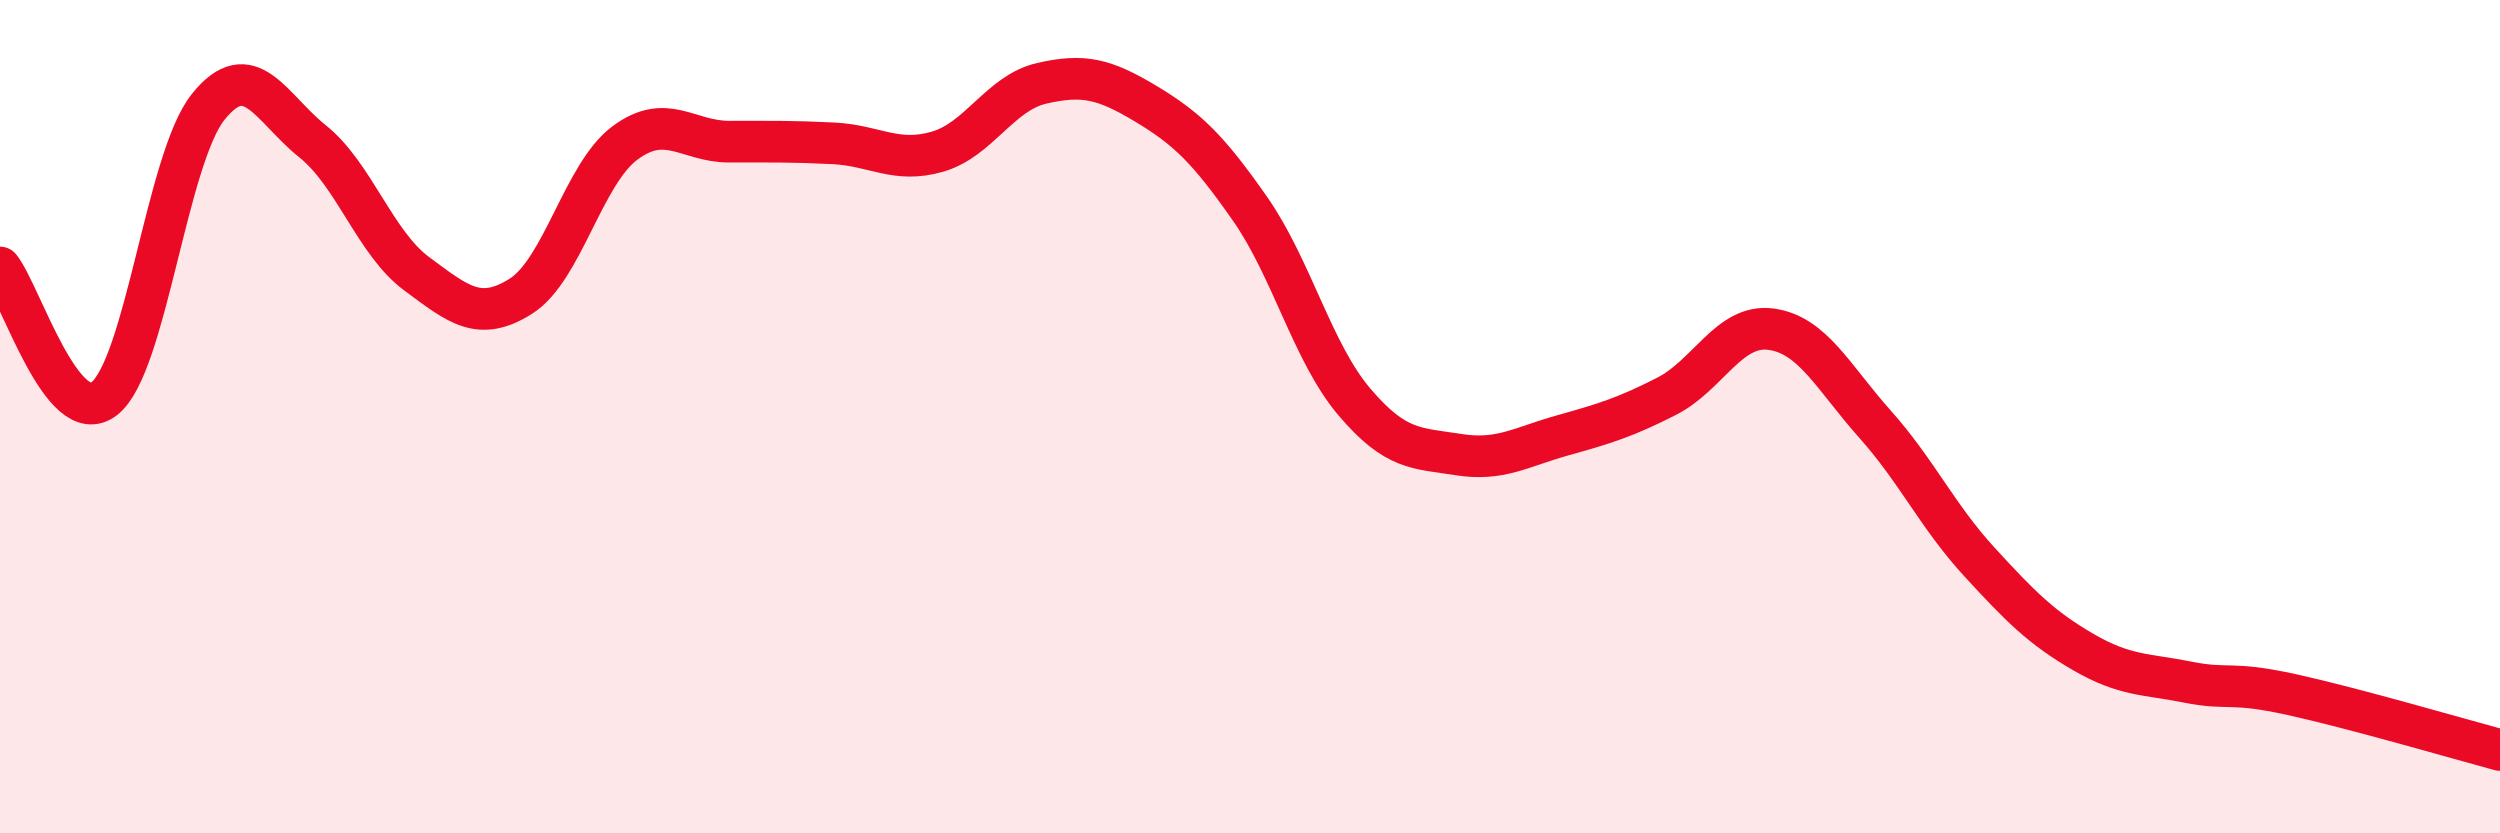
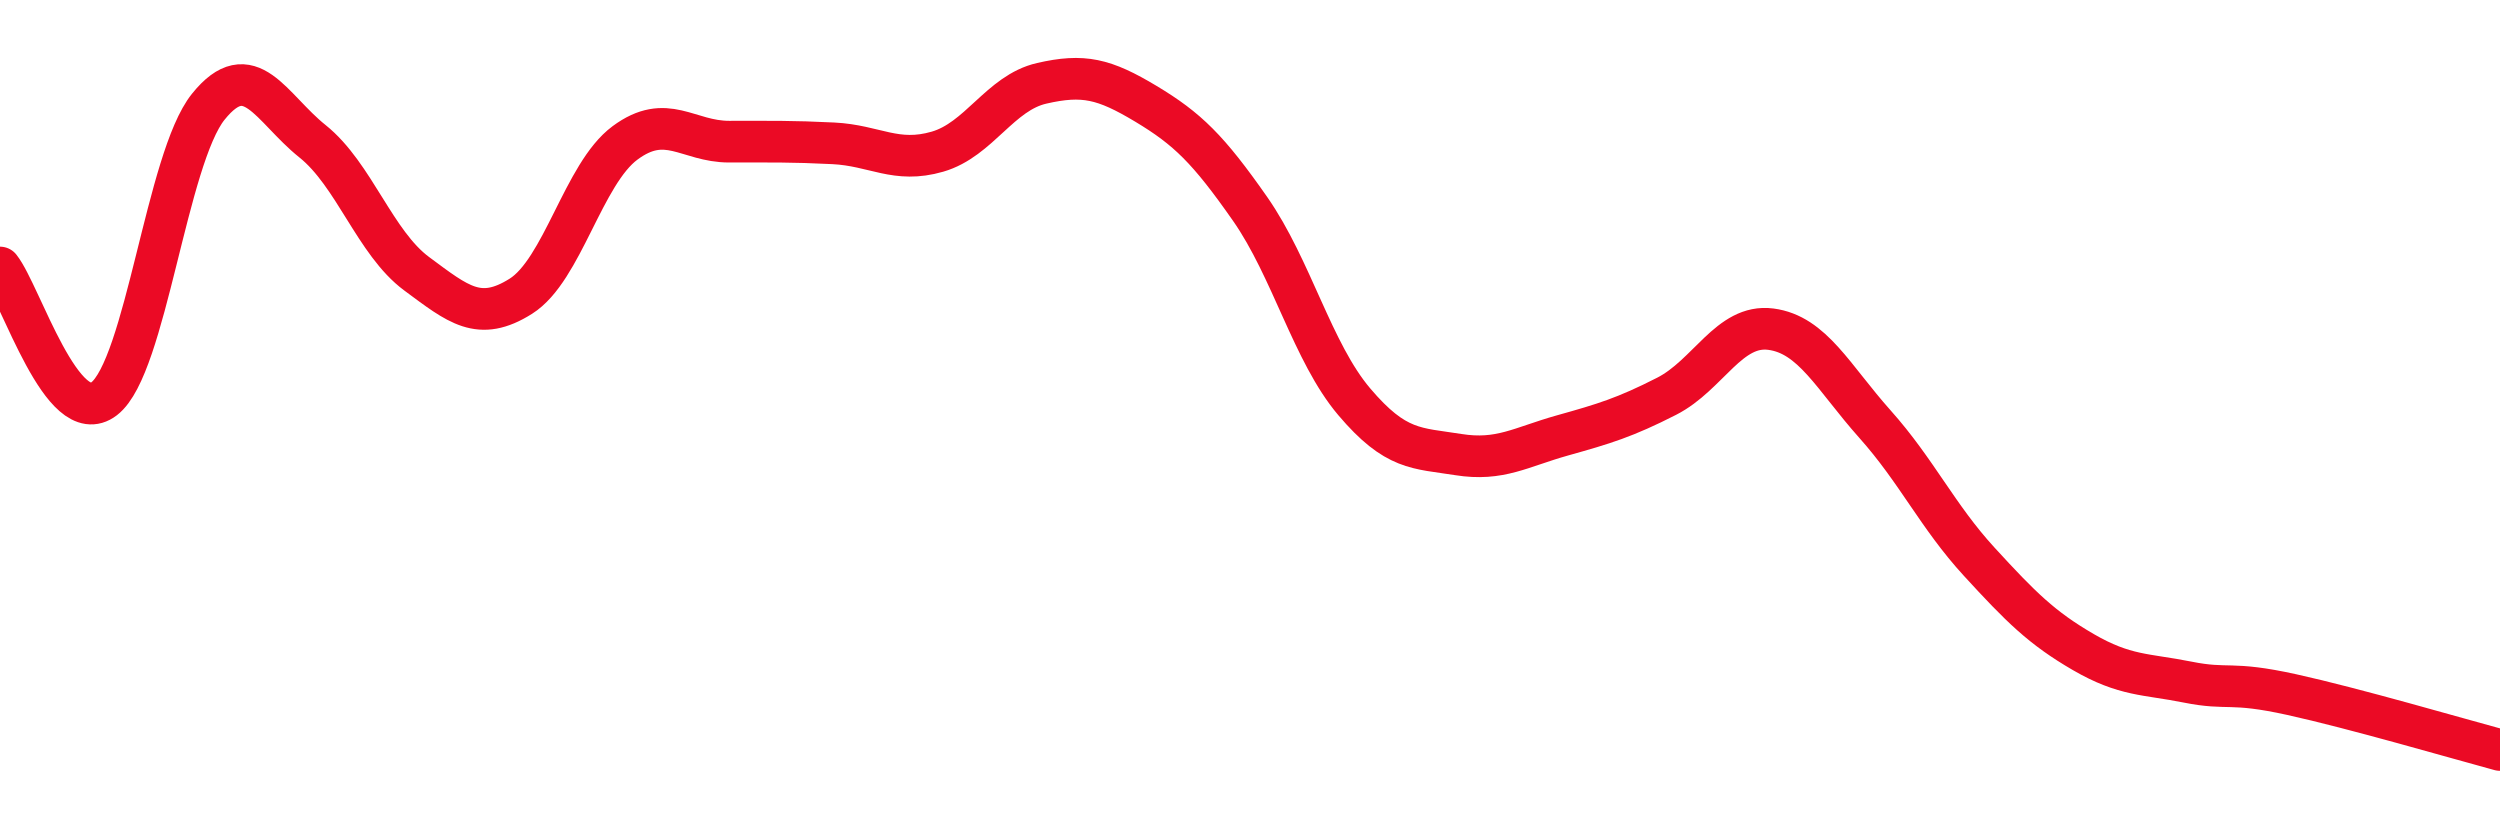
<svg xmlns="http://www.w3.org/2000/svg" width="60" height="20" viewBox="0 0 60 20">
-   <path d="M 0,6.42 C 0.5,7.05 1.5,10.34 2.5,9.57 C 3.5,8.8 4,3.8 5,2.56 C 6,1.32 6.5,2.59 7.5,3.39 C 8.5,4.19 9,5.83 10,6.57 C 11,7.31 11.5,7.74 12.5,7.11 C 13.5,6.48 14,4.17 15,3.43 C 16,2.69 16.5,3.4 17.5,3.4 C 18.5,3.4 19,3.39 20,3.44 C 21,3.49 21.5,3.93 22.5,3.64 C 23.5,3.35 24,2.23 25,2 C 26,1.77 26.5,1.89 27.5,2.49 C 28.5,3.09 29,3.58 30,5.01 C 31,6.44 31.5,8.46 32.5,9.64 C 33.5,10.82 34,10.75 35,10.91 C 36,11.07 36.5,10.73 37.5,10.45 C 38.5,10.17 39,10.02 40,9.51 C 41,9 41.5,7.77 42.5,7.9 C 43.5,8.03 44,9.06 45,10.18 C 46,11.3 46.5,12.39 47.5,13.48 C 48.5,14.57 49,15.07 50,15.65 C 51,16.23 51.5,16.17 52.5,16.37 C 53.5,16.57 53.5,16.34 55,16.67 C 56.5,17 59,17.73 60,18L60 20L0 20Z" fill="#EB0A25" opacity="0.1" stroke-linecap="round" stroke-linejoin="round" />
  <path d="M 0,6.42 C 0.5,7.05 1.5,10.34 2.5,9.57 C 3.5,8.8 4,3.8 5,2.56 C 6,1.32 6.5,2.59 7.5,3.39 C 8.5,4.19 9,5.83 10,6.57 C 11,7.31 11.5,7.74 12.5,7.11 C 13.5,6.48 14,4.17 15,3.43 C 16,2.69 16.5,3.4 17.5,3.4 C 18.5,3.4 19,3.39 20,3.44 C 21,3.49 21.5,3.93 22.5,3.64 C 23.5,3.35 24,2.23 25,2 C 26,1.77 26.5,1.89 27.5,2.49 C 28.5,3.09 29,3.58 30,5.01 C 31,6.44 31.5,8.46 32.5,9.64 C 33.5,10.82 34,10.75 35,10.91 C 36,11.07 36.5,10.73 37.5,10.45 C 38.5,10.17 39,10.02 40,9.51 C 41,9 41.5,7.77 42.5,7.9 C 43.5,8.03 44,9.06 45,10.18 C 46,11.3 46.5,12.39 47.5,13.48 C 48.5,14.57 49,15.07 50,15.65 C 51,16.23 51.5,16.17 52.5,16.37 C 53.5,16.57 53.5,16.34 55,16.67 C 56.5,17 59,17.73 60,18" stroke="#EB0A25" stroke-width="1" fill="none" stroke-linecap="round" stroke-linejoin="round" />
</svg>